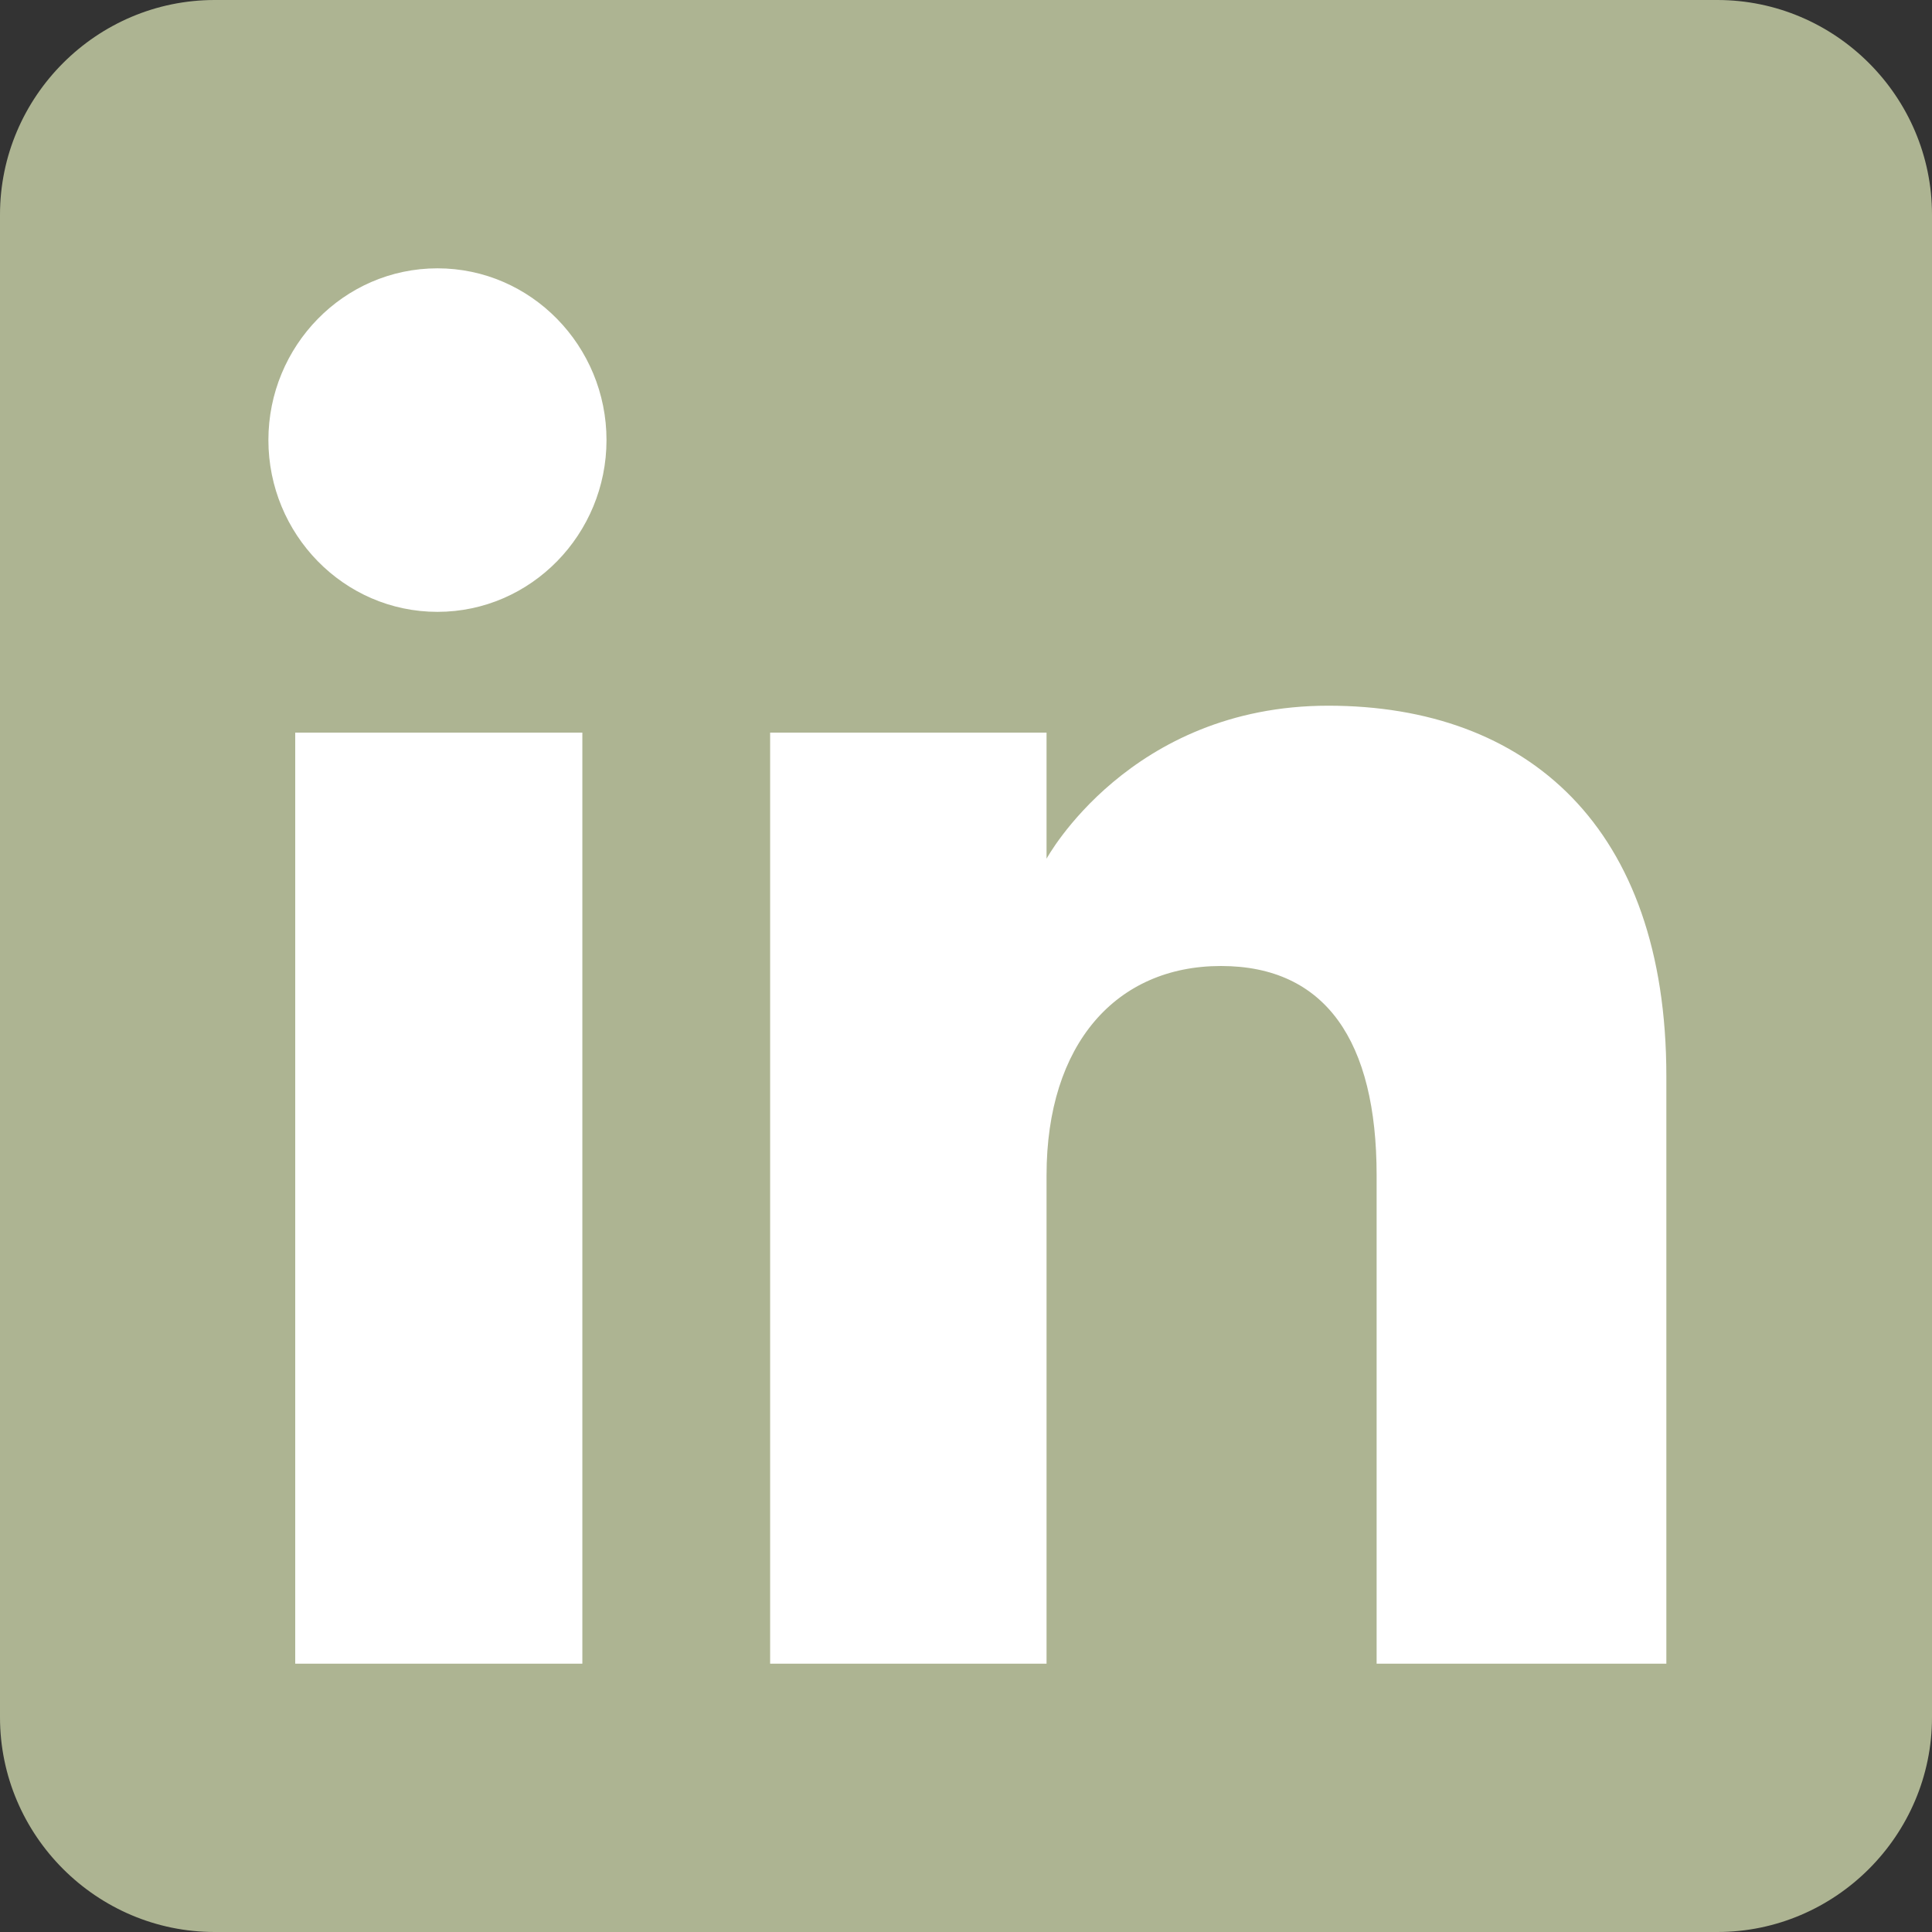
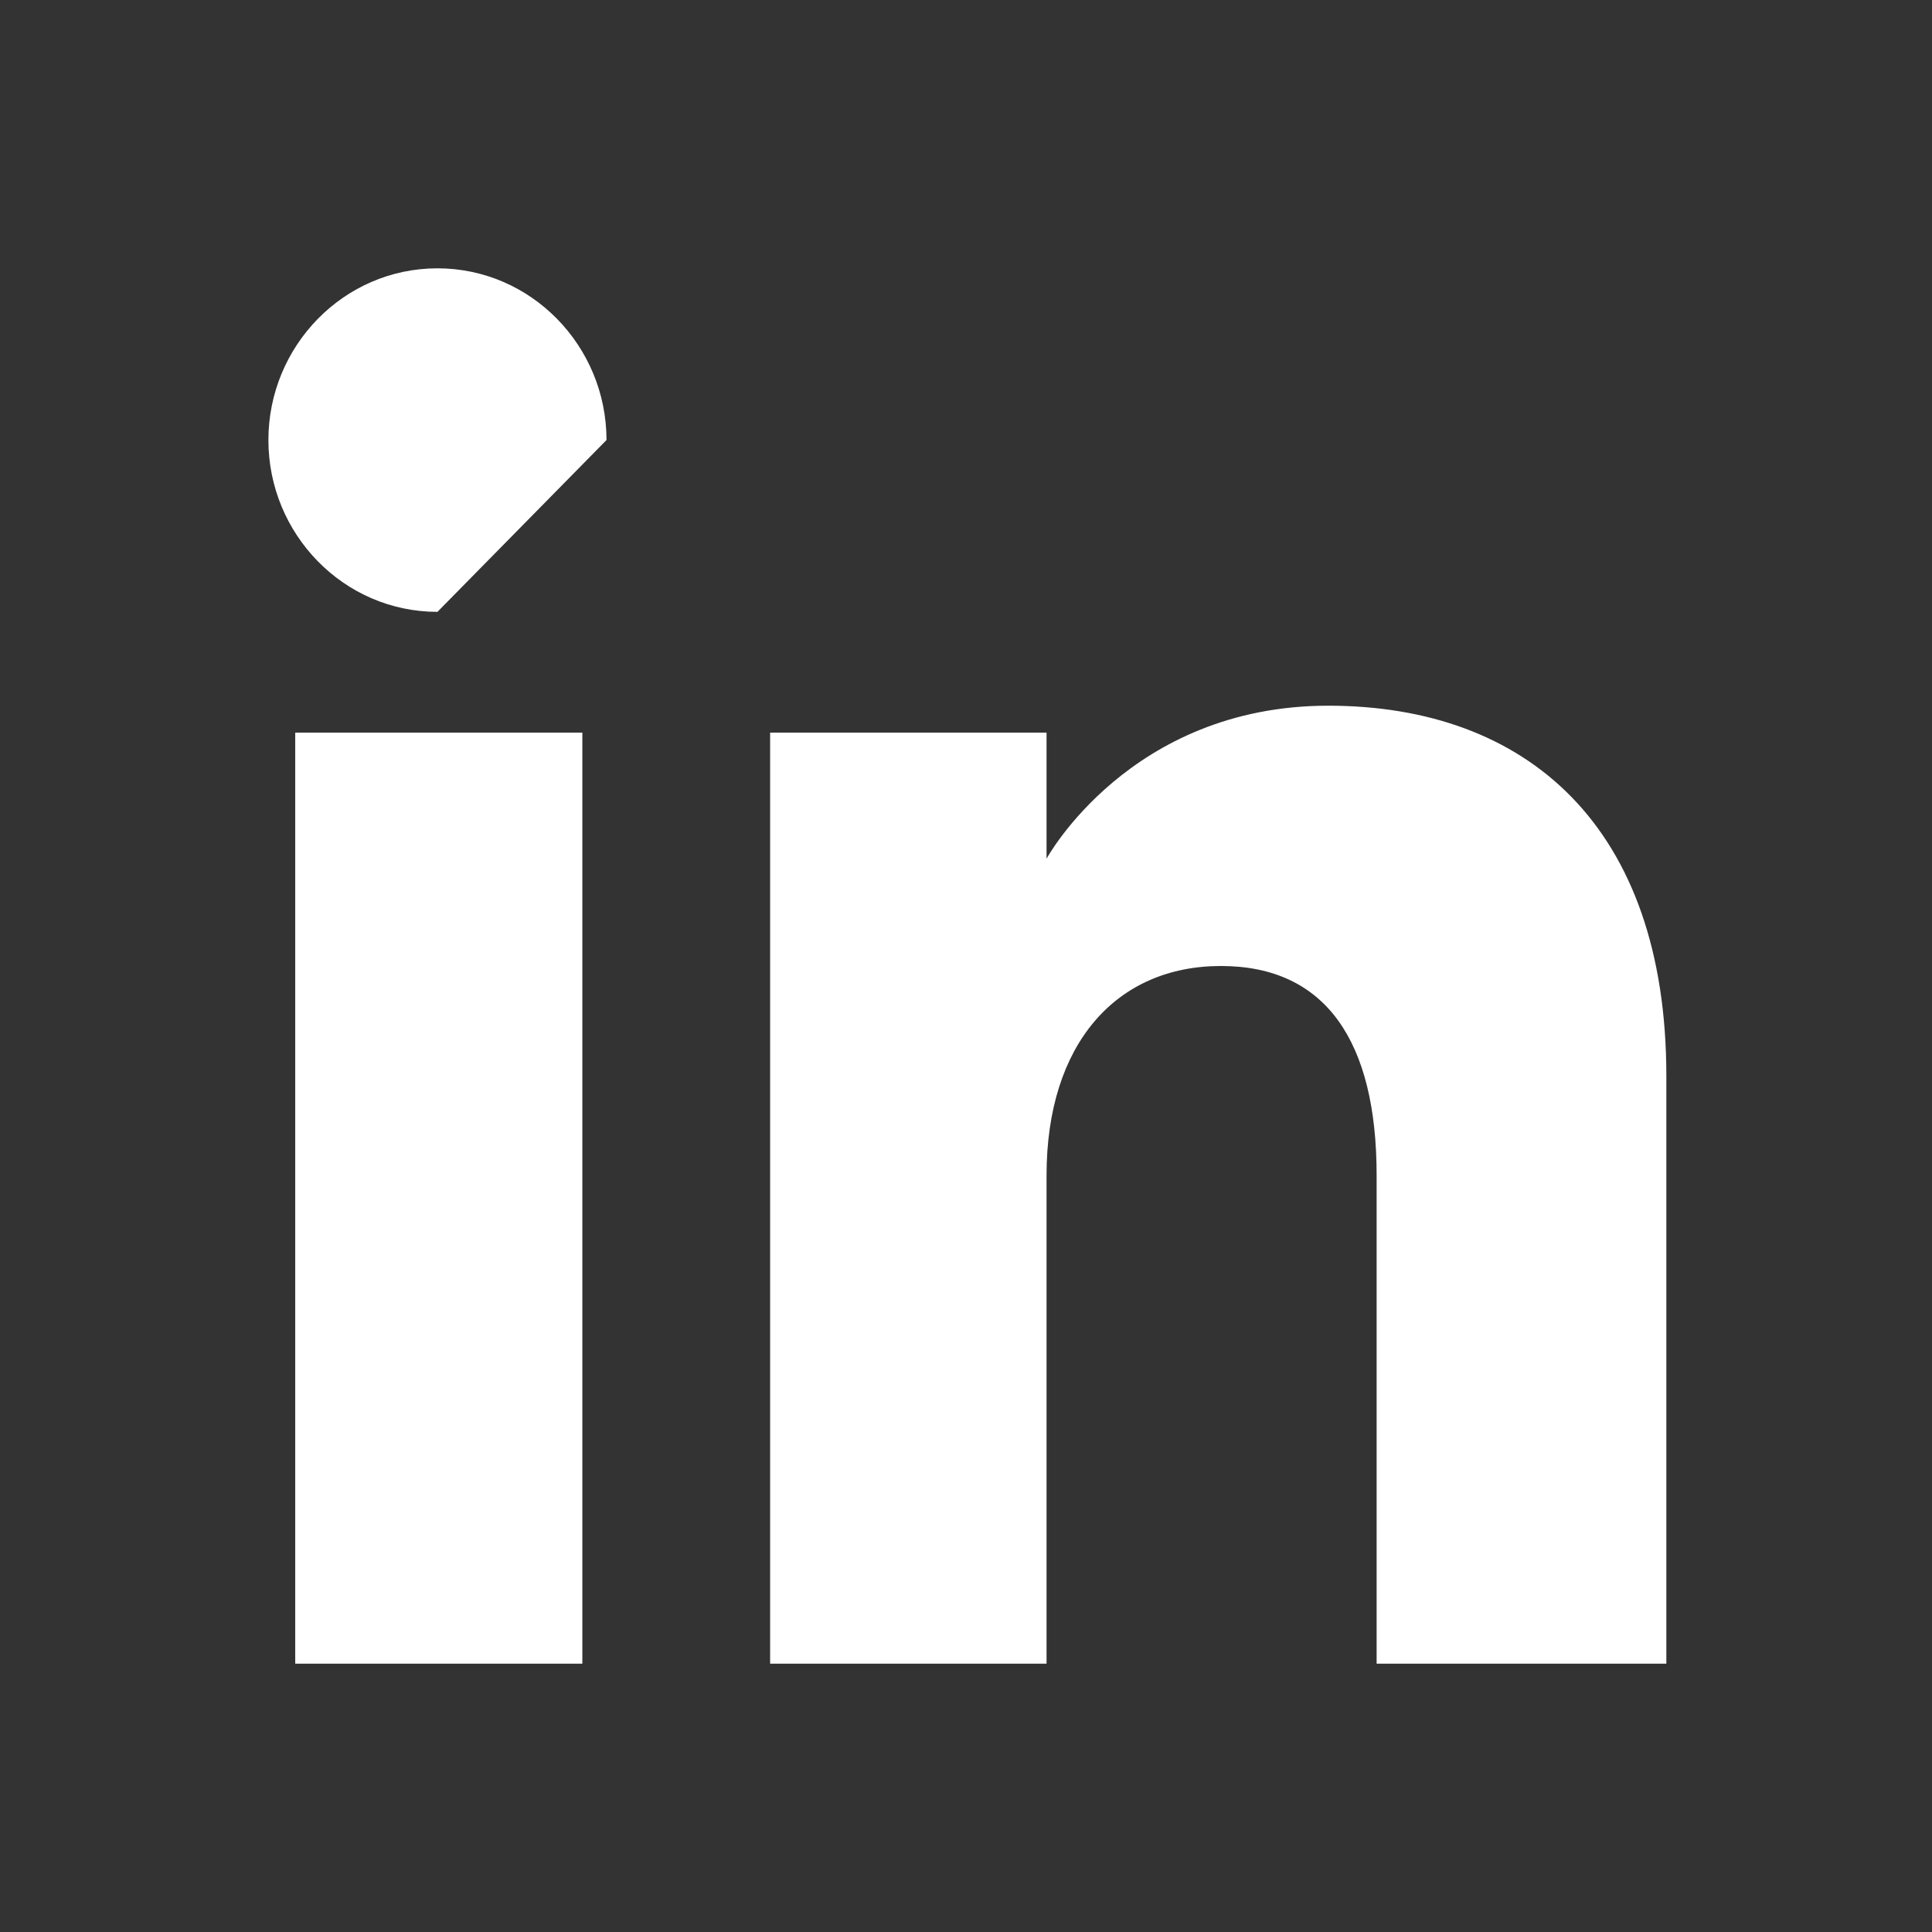
<svg xmlns="http://www.w3.org/2000/svg" width="26" height="26" viewBox="0 0 26 26" fill="none">
  <rect x="0" y="0" width="26" height="26" fill="#333333" stroke="none" />
-   <path fill-rule="evenodd" clip-rule="evenodd" d="M2.889 26H23.111C24.7 26 26 24.7 26 23.111V2.889C26 1.3 24.7 0 23.111 0H2.889C1.3 0 0 1.3 0 2.889V23.111C0 24.7 1.3 26 2.889 26Z" fill="#ADB492" />
-   <path fill-rule="evenodd" clip-rule="evenodd" d="M22.389 22.389H18.526V15.817C18.526 14.011 17.839 13 16.431 13C15.023 13 14.084 14.047 14.084 15.817V22.389H10.364V9.859H14.084V11.556C14.084 11.556 15.203 9.497 17.875 9.497C20.548 9.497 22.425 11.122 22.425 14.481V22.389H22.389ZM5.887 8.234C4.623 8.234 3.612 7.186 3.612 5.922C3.612 4.659 4.623 3.611 5.887 3.611C7.15 3.611 8.162 4.659 8.162 5.922C8.162 7.186 7.15 8.234 5.887 8.234ZM3.973 22.389H7.837V9.859H3.973V22.389Z" fill="white" />
+   <path fill-rule="evenodd" clip-rule="evenodd" d="M22.389 22.389H18.526V15.817C18.526 14.011 17.839 13 16.431 13C15.023 13 14.084 14.047 14.084 15.817V22.389H10.364V9.859H14.084V11.556C14.084 11.556 15.203 9.497 17.875 9.497C20.548 9.497 22.425 11.122 22.425 14.481V22.389H22.389ZM5.887 8.234C4.623 8.234 3.612 7.186 3.612 5.922C3.612 4.659 4.623 3.611 5.887 3.611C7.15 3.611 8.162 4.659 8.162 5.922ZM3.973 22.389H7.837V9.859H3.973V22.389Z" fill="white" />
</svg>